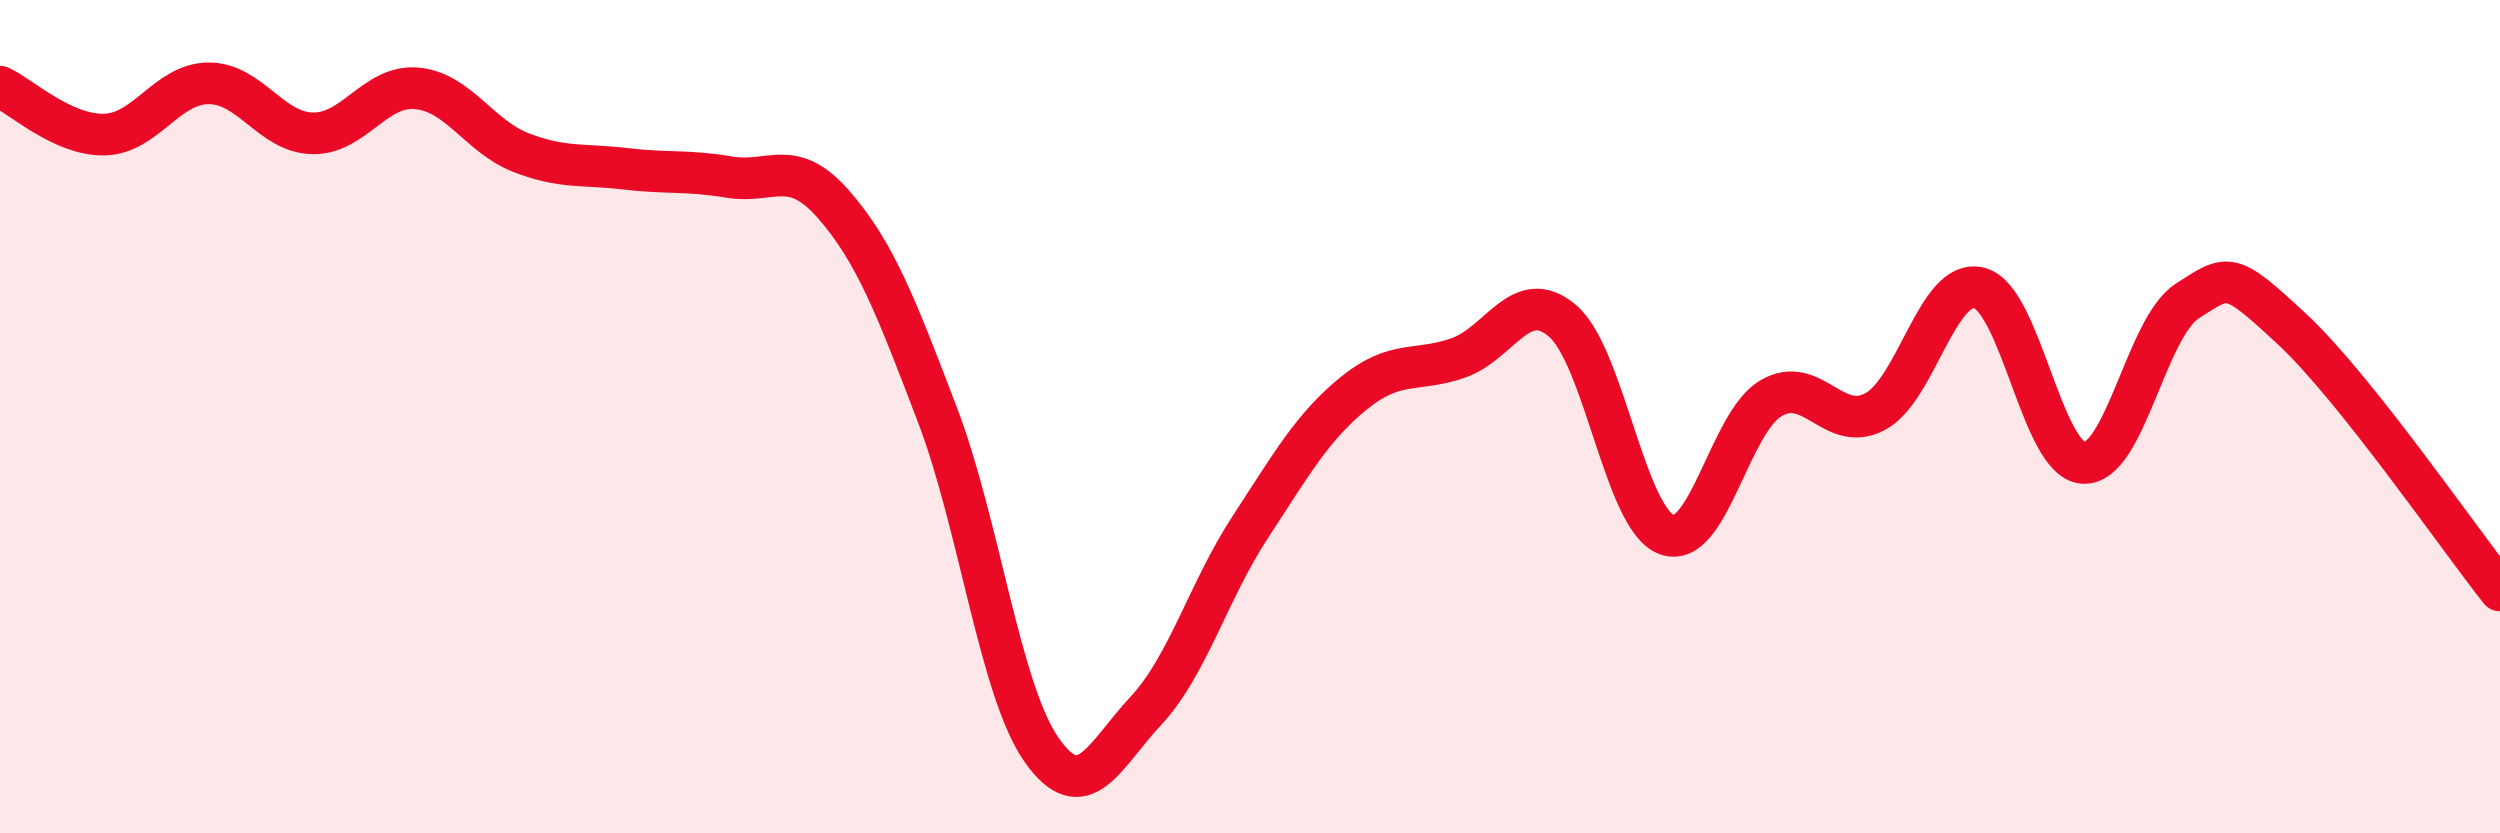
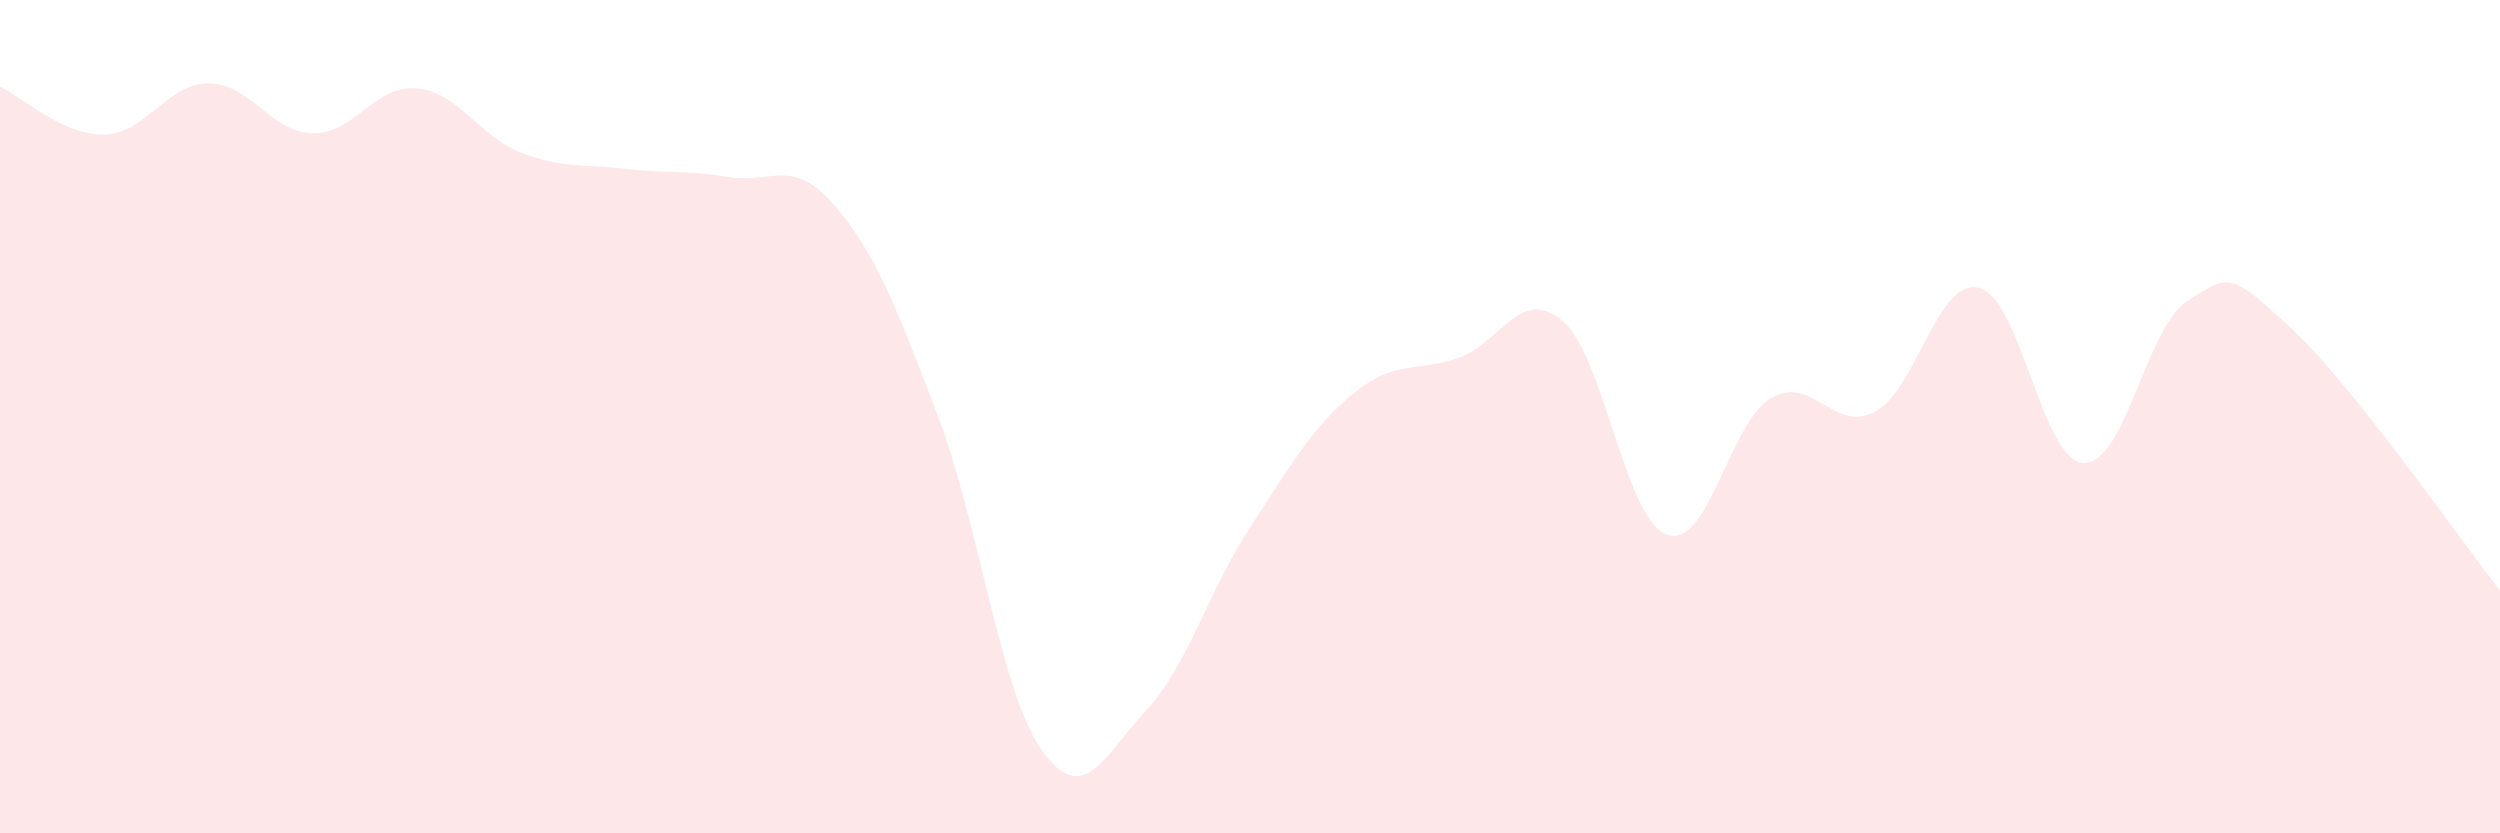
<svg xmlns="http://www.w3.org/2000/svg" width="60" height="20" viewBox="0 0 60 20">
  <path d="M 0,2.08 C 0.5,2.31 1.5,3.25 2.5,3.23 C 3.5,3.21 4,2.01 5,2 C 6,1.99 6.5,3.18 7.5,3.2 C 8.5,3.22 9,2.03 10,2.12 C 11,2.21 11.5,3.27 12.5,3.66 C 13.5,4.05 14,3.93 15,4.05 C 16,4.17 16.5,4.08 17.5,4.25 C 18.5,4.42 19,3.76 20,4.9 C 21,6.04 21.5,7.34 22.5,9.96 C 23.5,12.58 24,16.58 25,18 C 26,19.42 26.5,18.13 27.5,17.06 C 28.5,15.99 29,14.19 30,12.66 C 31,11.13 31.5,10.24 32.5,9.43 C 33.5,8.62 34,8.94 35,8.59 C 36,8.24 36.5,6.85 37.5,7.7 C 38.5,8.55 39,12.46 40,12.83 C 41,13.2 41.5,10.15 42.5,9.56 C 43.5,8.97 44,10.41 45,9.88 C 46,9.35 46.5,6.66 47.5,6.91 C 48.5,7.16 49,11.05 50,11.11 C 51,11.17 51.5,7.86 52.5,7.22 C 53.5,6.58 53.5,6.5 55,7.89 C 56.5,9.28 59,12.91 60,14.17L60 20L0 20Z" fill="#EB0A25" opacity="0.1" stroke-linecap="round" stroke-linejoin="round" />
-   <path d="M 0,2.08 C 0.5,2.31 1.5,3.25 2.5,3.23 C 3.5,3.21 4,2.01 5,2 C 6,1.99 6.5,3.18 7.5,3.2 C 8.5,3.22 9,2.03 10,2.12 C 11,2.21 11.5,3.27 12.5,3.66 C 13.5,4.05 14,3.93 15,4.05 C 16,4.17 16.5,4.08 17.5,4.25 C 18.5,4.42 19,3.76 20,4.9 C 21,6.04 21.5,7.34 22.5,9.96 C 23.5,12.58 24,16.58 25,18 C 26,19.42 26.5,18.13 27.5,17.06 C 28.5,15.99 29,14.19 30,12.66 C 31,11.13 31.5,10.24 32.5,9.43 C 33.5,8.62 34,8.94 35,8.59 C 36,8.24 36.5,6.85 37.5,7.7 C 38.5,8.55 39,12.46 40,12.83 C 41,13.2 41.5,10.15 42.5,9.56 C 43.5,8.97 44,10.41 45,9.88 C 46,9.35 46.5,6.66 47.5,6.91 C 48.5,7.16 49,11.05 50,11.11 C 51,11.17 51.5,7.86 52.5,7.22 C 53.5,6.58 53.5,6.5 55,7.89 C 56.5,9.28 59,12.91 60,14.17" stroke="#EB0A25" stroke-width="1" fill="none" stroke-linecap="round" stroke-linejoin="round" />
</svg>